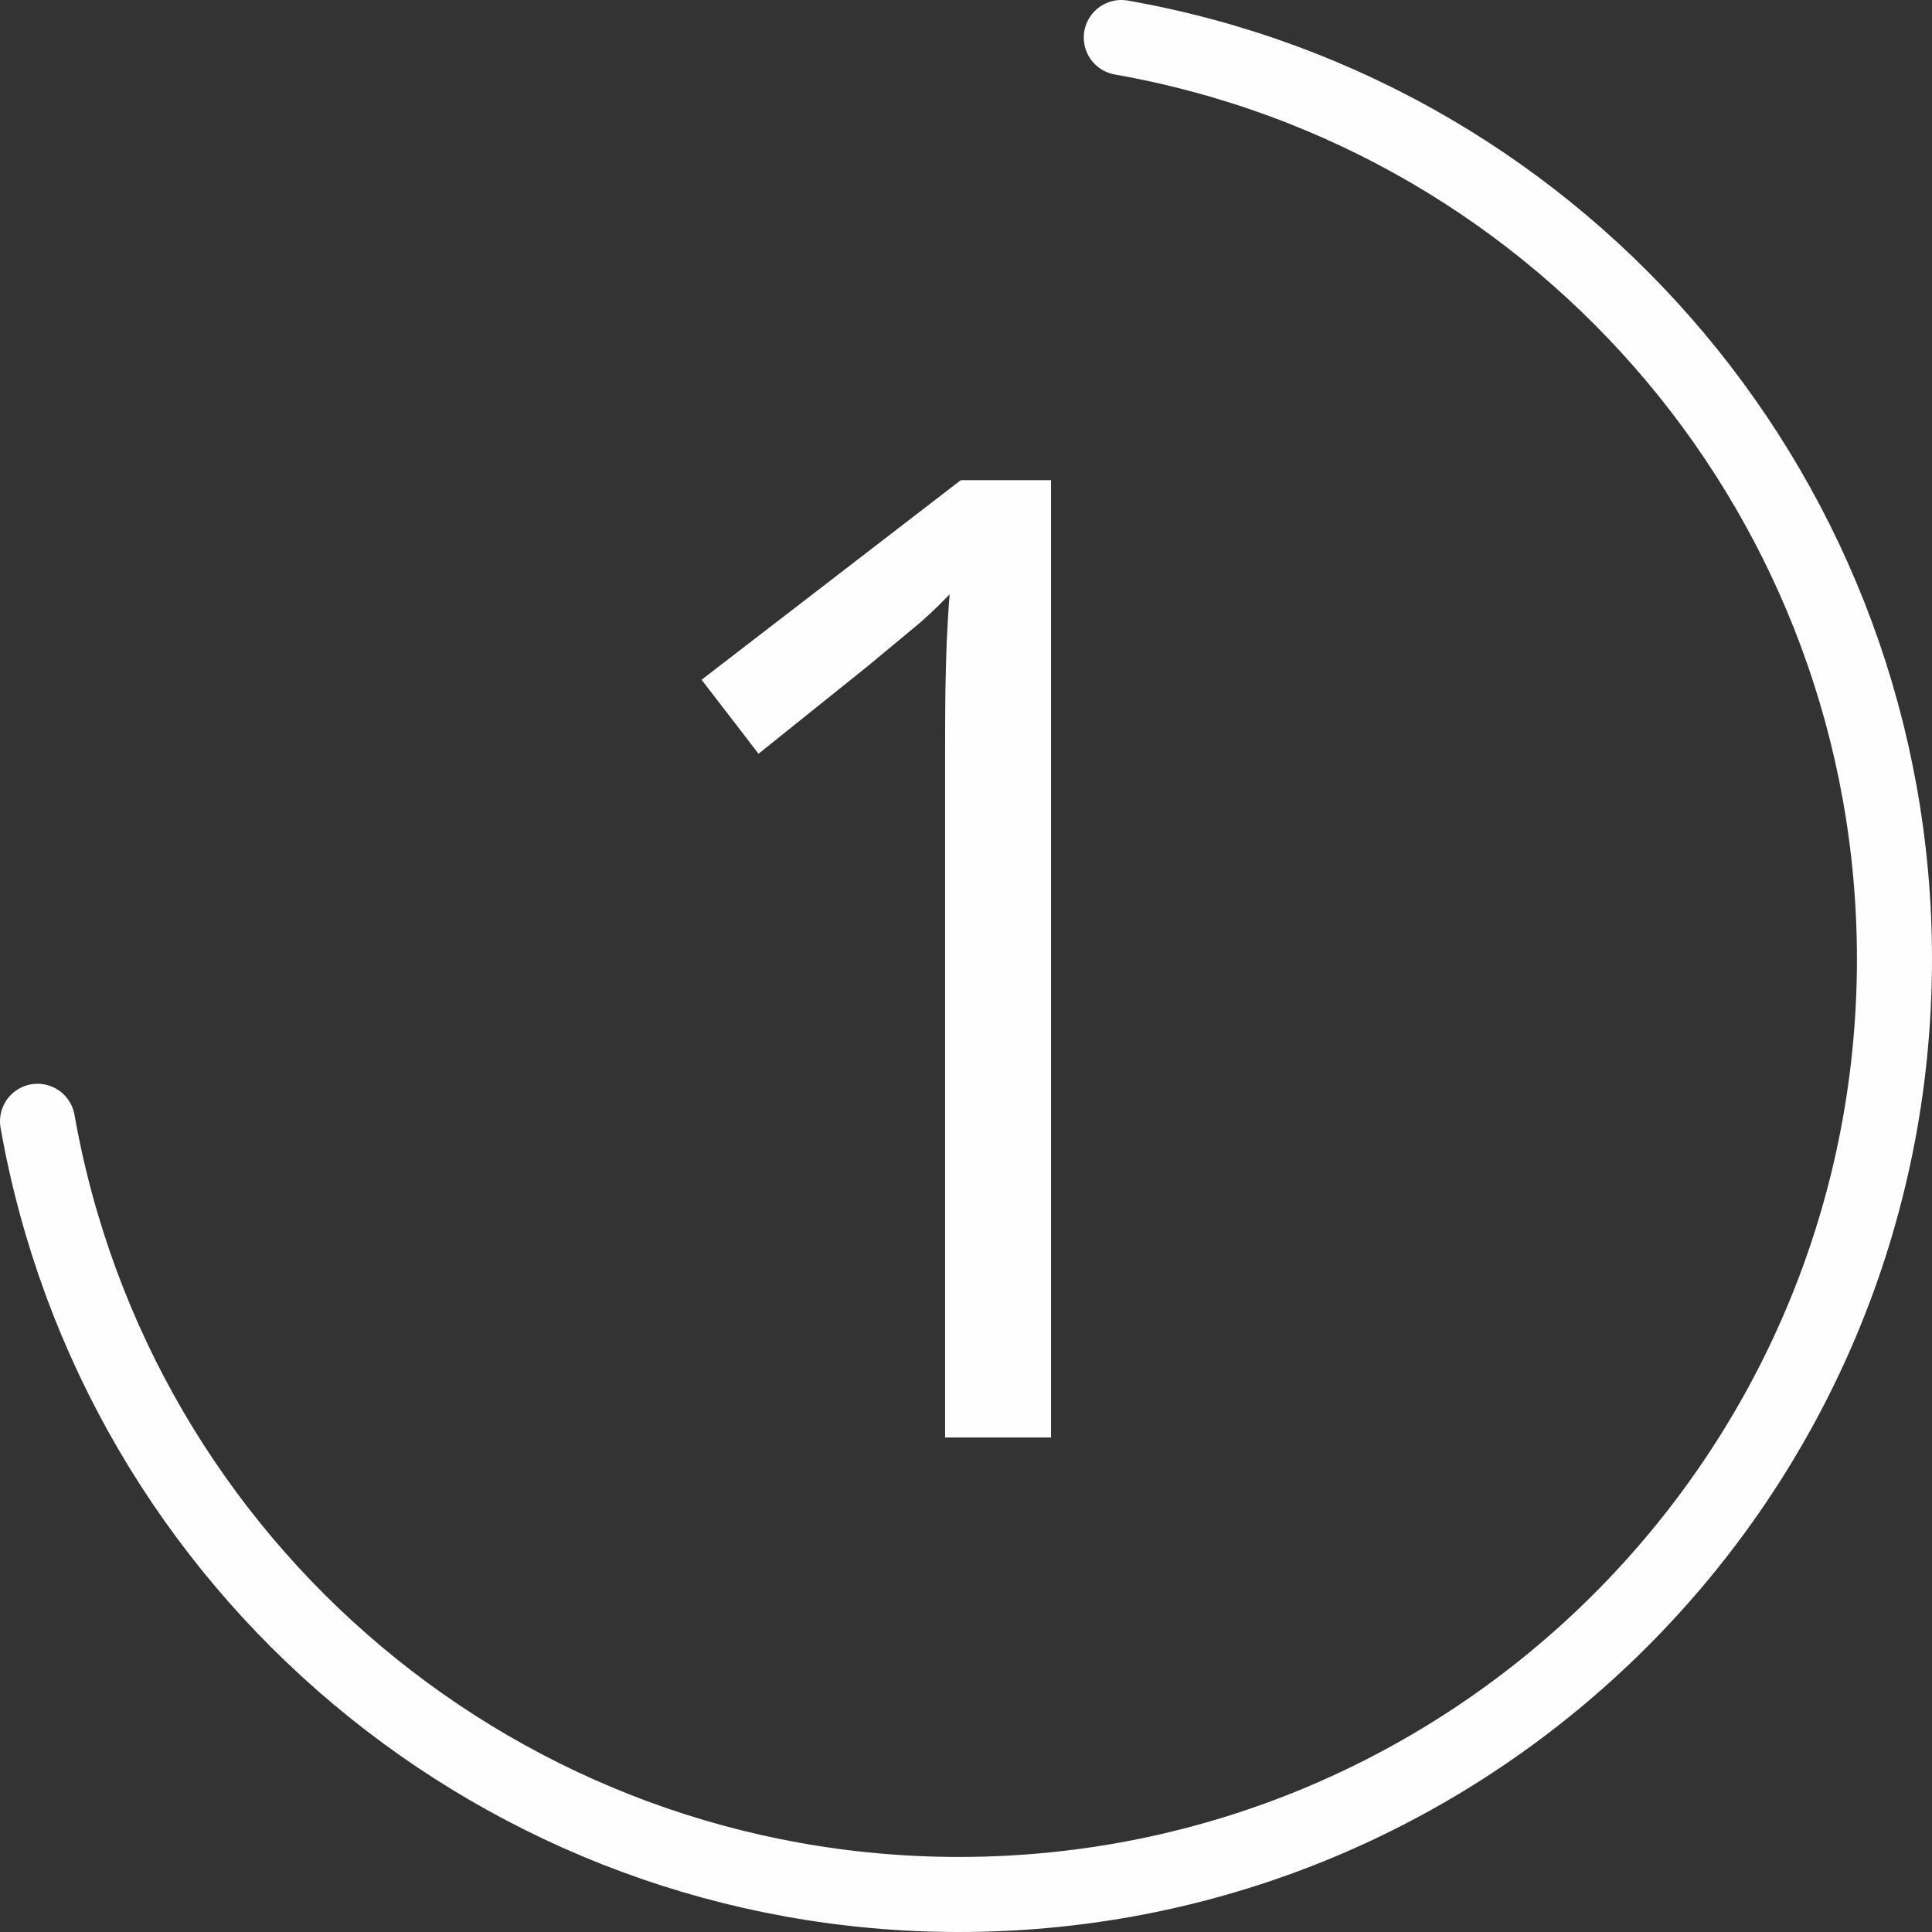
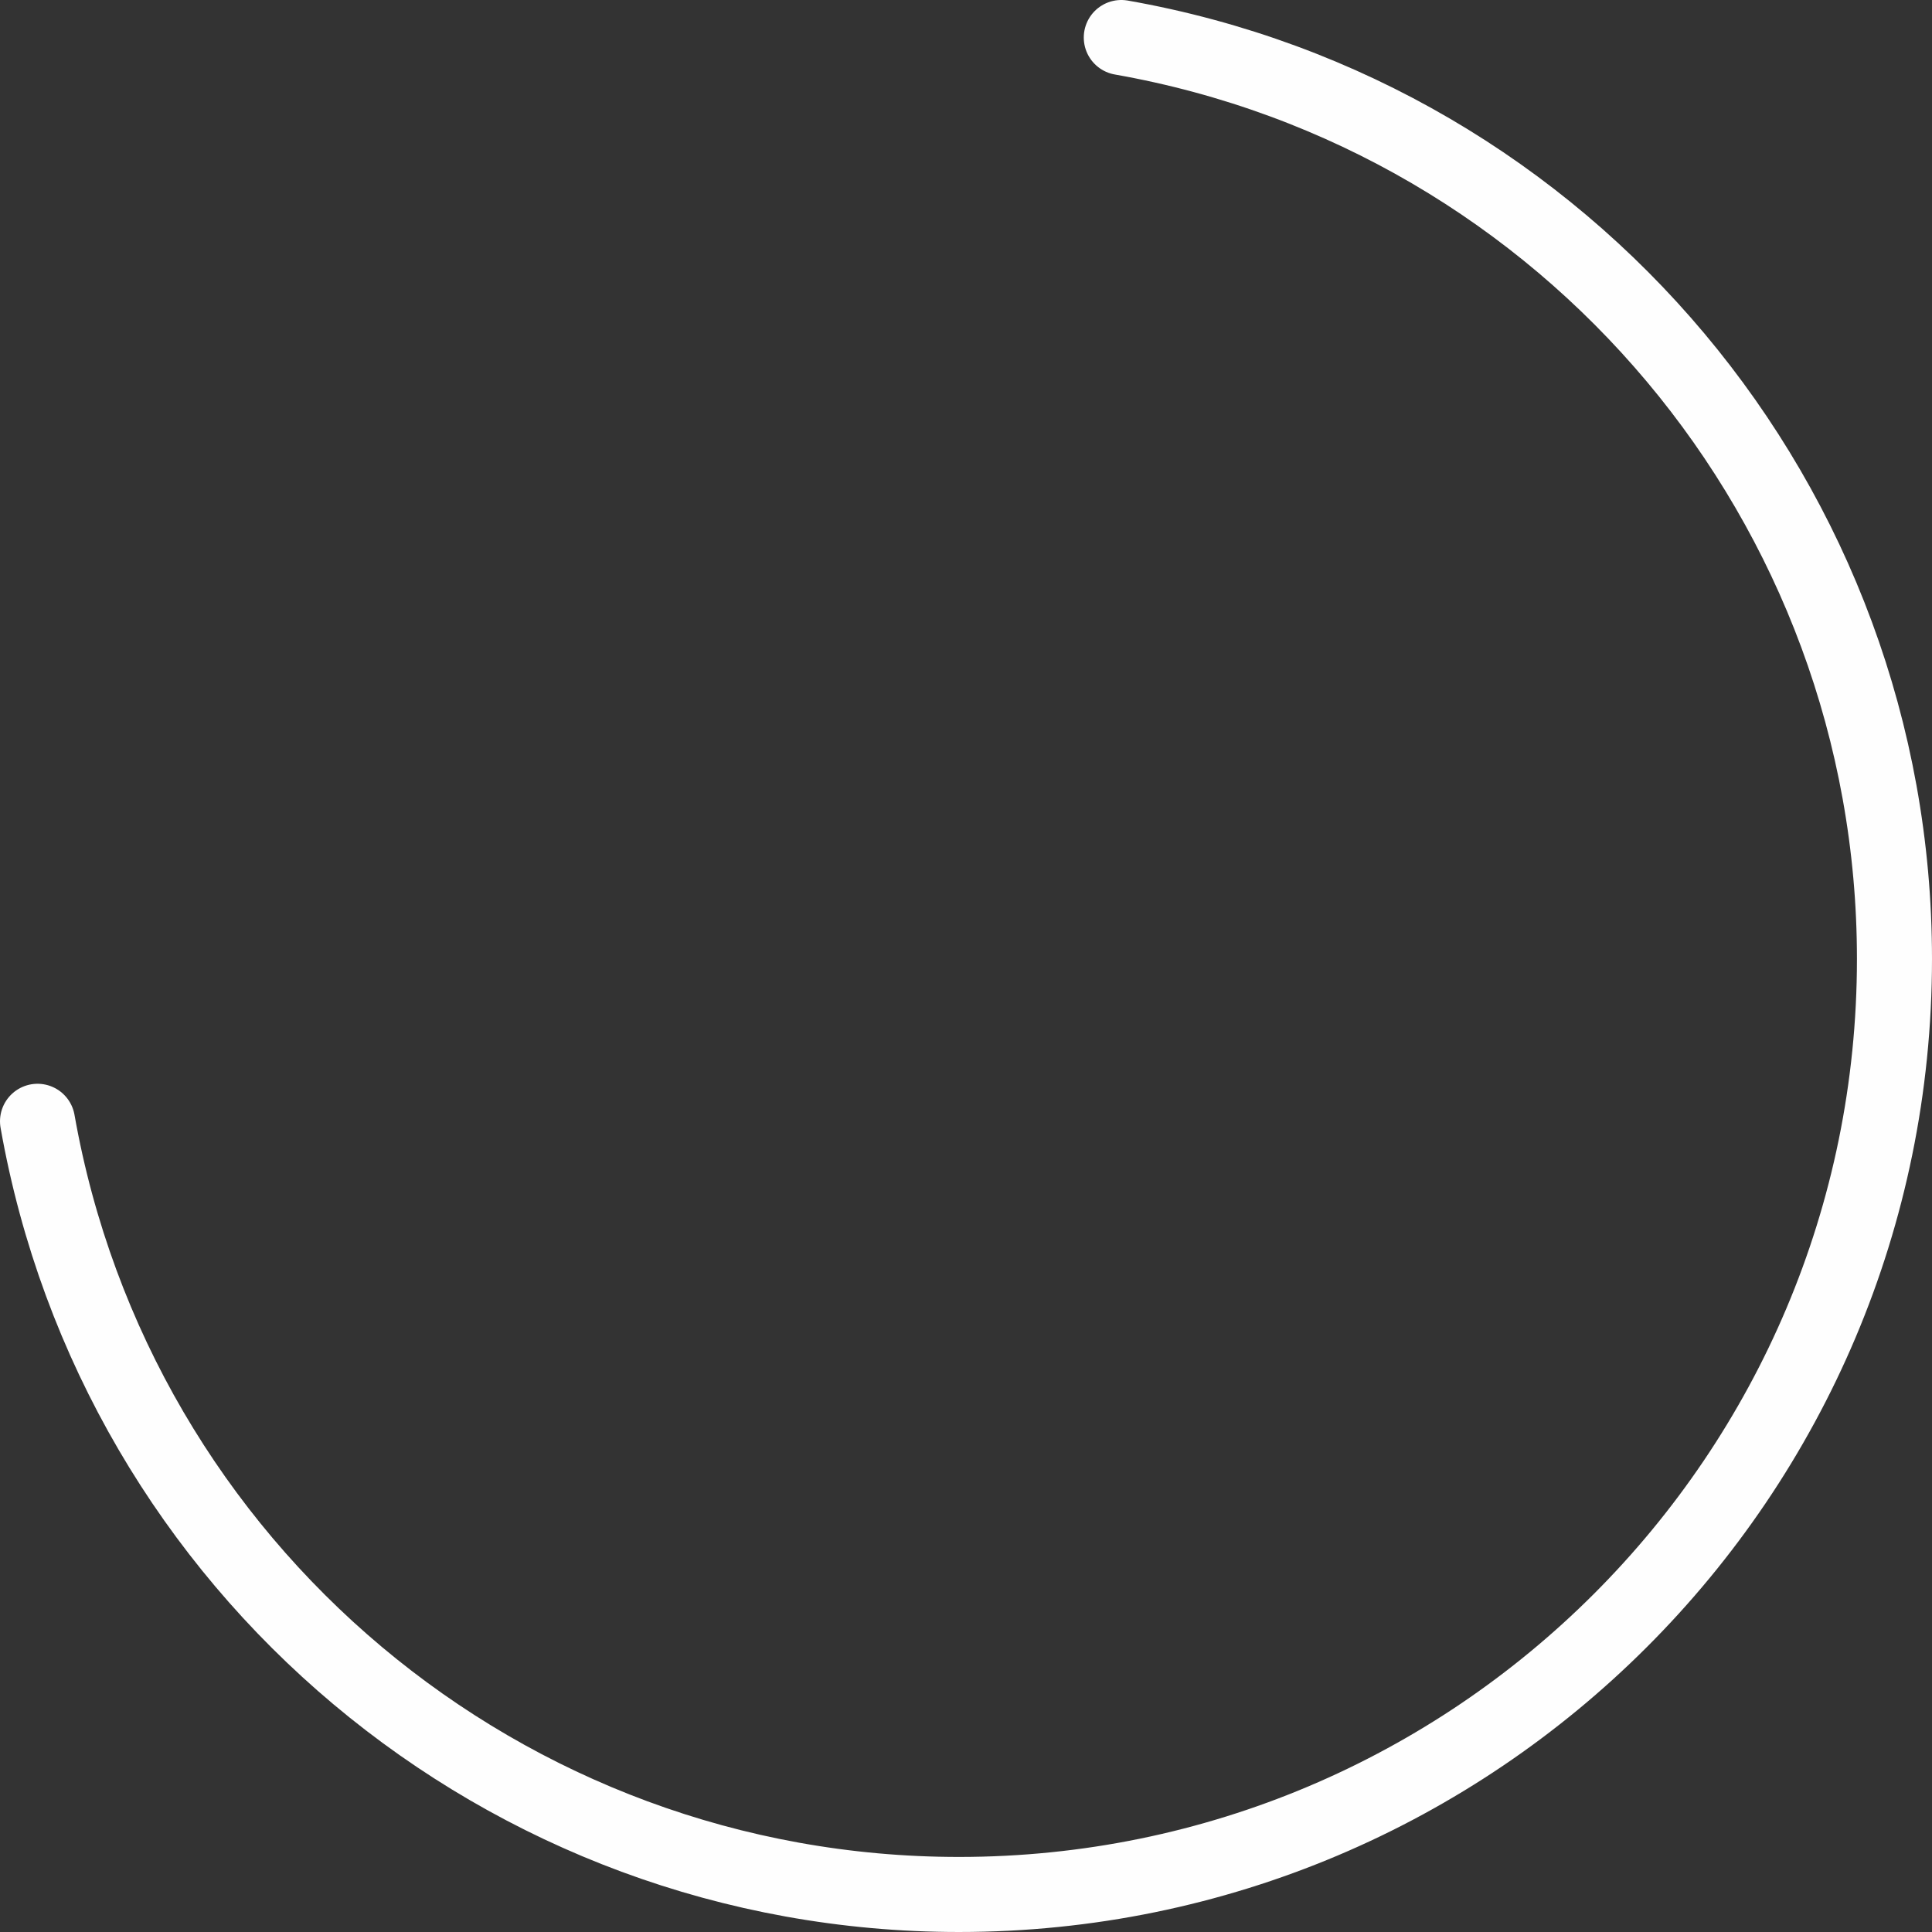
<svg xmlns="http://www.w3.org/2000/svg" xml:space="preserve" width="27.21mm" height="27.21mm" style="shape-rendering:geometricPrecision; text-rendering:geometricPrecision; image-rendering:optimizeQuality; fill-rule:evenodd; clip-rule:evenodd" viewBox="0 0 72.59 72.59">
  <rect x="0" y="0" width="72.59" height="72.59" fill="#333333" stroke="none" />
  <defs>
    <style type="text/css">  .str0 {stroke:#FEFEFE;stroke-width:2.82;stroke-linecap:round;stroke-linejoin:round;stroke-miterlimit:22.926} .fil0 {fill:none} .fil1 {fill:#FEFEFE;fill-rule:nonzero}  </style>
  </defs>
  <g id="Слой_x0020_1">
    <g id="_2349963234928">
      <path class="fil0 str0" d="M42.13 1.41c16.8,2.96 29.05,17.56 29.05,34.62 0,19.41 -15.74,35.15 -35.15,35.15 -17.06,0 -31.65,-12.25 -34.62,-29.05" />
-       <path class="fil1" d="M39.49 54.01l-3.98 0 0 -25.49c0,-0.97 0,-1.8 0.01,-2.49 0.01,-0.7 0.03,-1.33 0.05,-1.92 0.03,-0.58 0.06,-1.18 0.11,-1.78 -0.5,0.52 -0.98,0.97 -1.43,1.33 -0.44,0.37 -0.99,0.82 -1.65,1.37l-4.1 3.29 -2.14 -2.78 9.74 -7.5 3.39 0 0 35.96z" />
    </g>
  </g>
</svg>